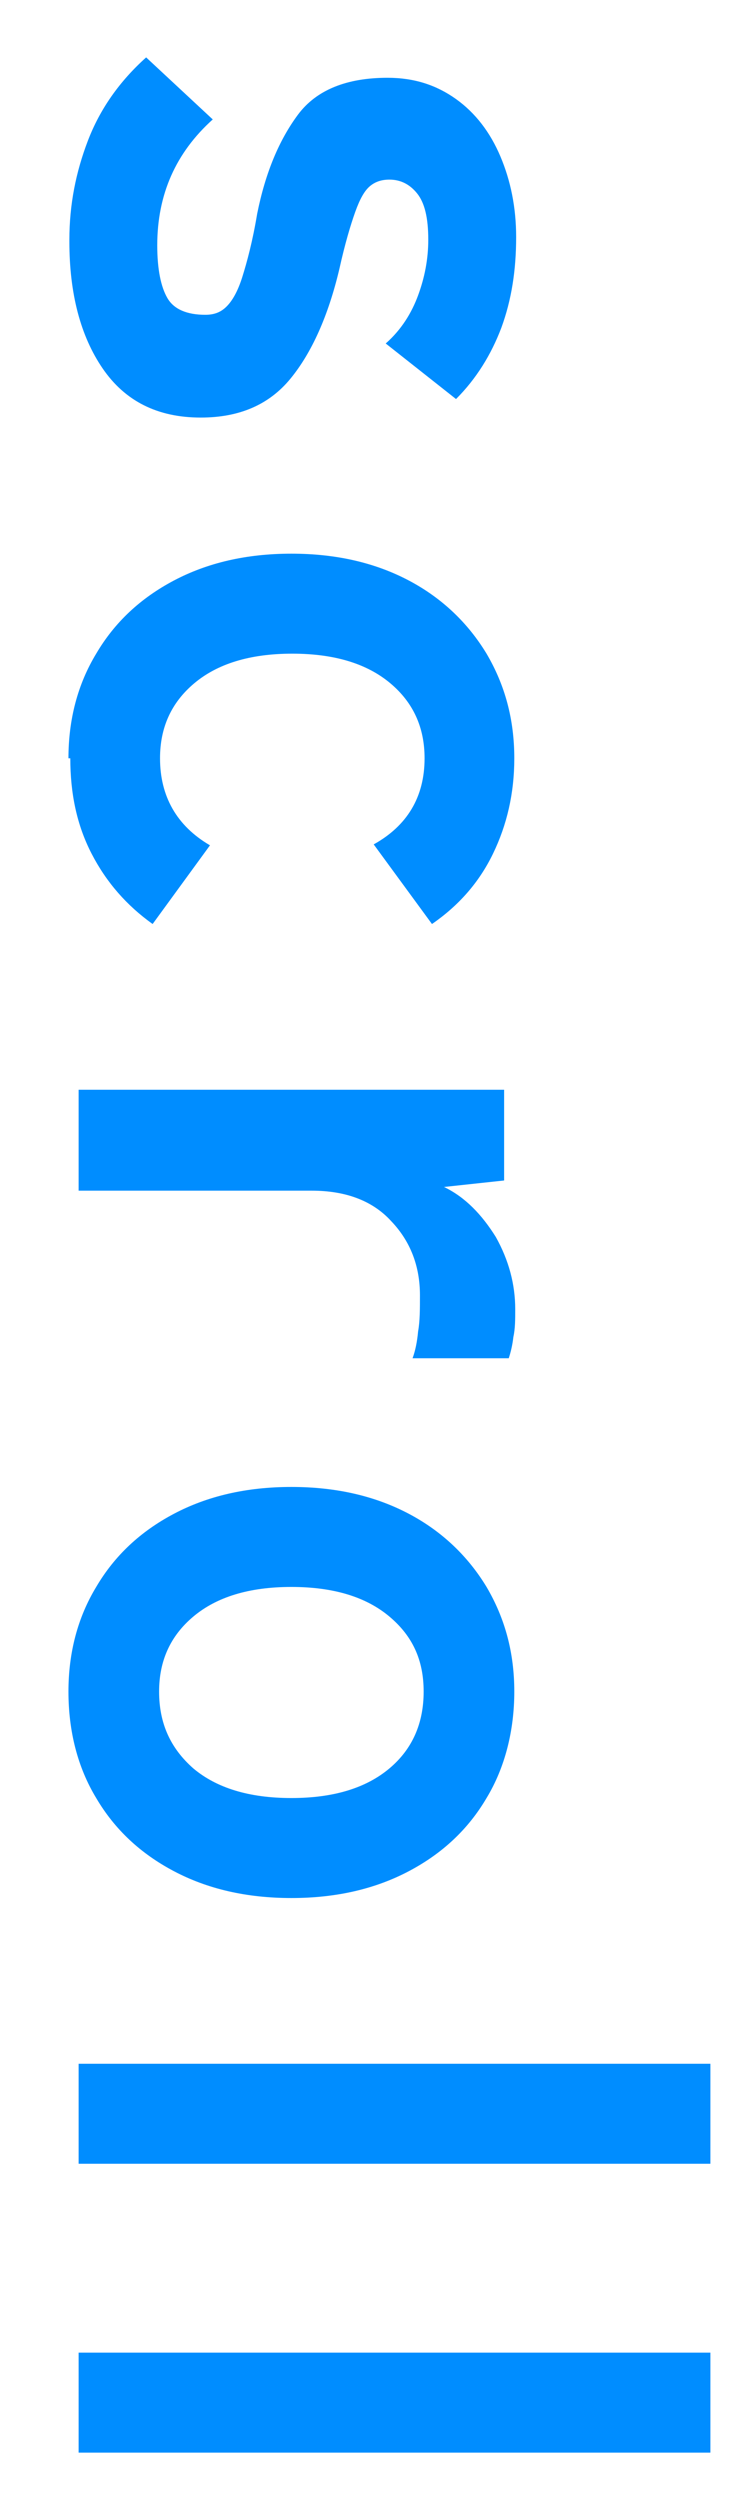
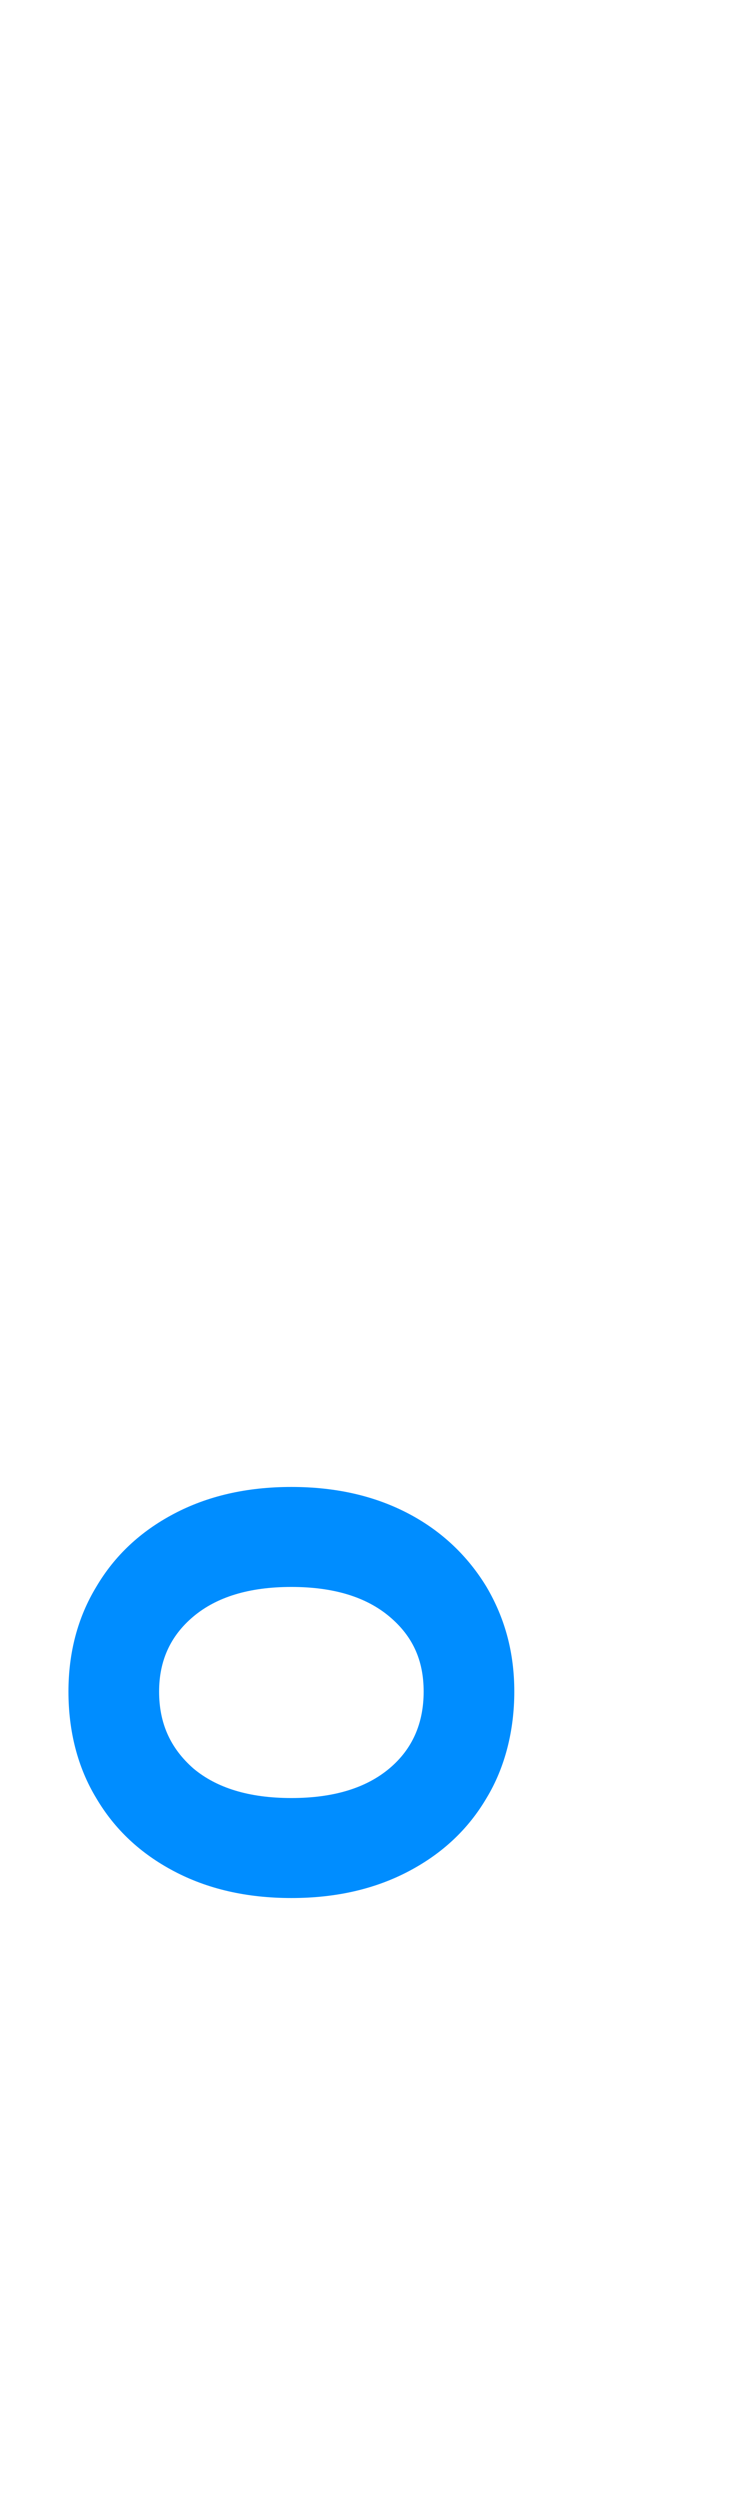
<svg xmlns="http://www.w3.org/2000/svg" id="b" width="8" height="27" viewBox="0 0 8 27">
  <defs>
    <style>.g{fill:#008dff;stroke-width:0px;}</style>
  </defs>
-   <path class="g" d="M.75,2.59c0-.38.07-.73.2-1.07.13-.34.34-.64.63-.9l.72.67c-.4.36-.6.81-.6,1.36,0,.26.04.45.11.57.07.12.21.18.41.18.1,0,.17-.03.23-.09.06-.06.12-.16.17-.32.05-.16.11-.38.16-.68.09-.45.24-.8.44-1.07s.53-.4.97-.4c.29,0,.53.08.74.23.21.15.37.36.48.62.11.26.17.55.17.87,0,.36-.05.68-.16.98-.11.29-.27.55-.49.77l-.76-.6c.17-.15.28-.33.35-.52.07-.19.11-.39.11-.6,0-.24-.04-.4-.12-.5-.08-.1-.18-.15-.3-.15-.08,0-.15.02-.21.07-.06.05-.11.14-.16.28-.05.14-.11.34-.17.61-.12.51-.3.91-.53,1.19-.23.28-.55.42-.97.42-.47,0-.82-.18-1.06-.53-.24-.35-.36-.81-.36-1.37Z" />
-   <path class="g" d="M.74,8.19c0-.42.1-.8.3-1.13.2-.34.48-.6.84-.79.36-.19.78-.29,1.27-.29s.91.1,1.27.29c.36.19.64.46.84.79.2.34.3.71.3,1.13,0,.38-.08.72-.23,1.03-.15.31-.37.56-.66.76l-.63-.86c.36-.2.55-.51.55-.93,0-.33-.12-.6-.37-.81-.25-.21-.6-.32-1.06-.32s-.81.11-1.06.32c-.25.21-.37.48-.37.81,0,.41.18.73.54.94l-.62.85c-.28-.2-.5-.45-.66-.76-.16-.31-.23-.65-.23-1.03Z" />
-   <path class="g" d="M.85,11.77h4.6v.98l-.65.07c.23.11.41.3.56.54.14.25.21.51.21.78,0,.11,0,.21-.02.3-.01.09-.03.17-.05.23h-1.04c.03-.08.05-.18.06-.29.02-.11.02-.24.02-.39,0-.31-.1-.58-.31-.8-.2-.22-.49-.33-.86-.33H.85v-1.08Z" />
  <path class="g" d="M.74,18.27c0-.42.1-.8.3-1.13.2-.34.48-.6.84-.79.36-.19.78-.29,1.27-.29s.91.1,1.27.29c.36.19.64.46.84.79.2.34.3.71.3,1.13s-.1.82-.3,1.15c-.2.34-.48.6-.84.79-.36.19-.78.29-1.27.29s-.91-.1-1.27-.29c-.36-.19-.64-.45-.84-.79-.2-.33-.3-.72-.3-1.15ZM1.72,18.27c0,.34.12.61.37.83.25.21.6.32,1.06.32s.81-.11,1.06-.32c.25-.21.37-.49.37-.83s-.12-.6-.37-.81c-.25-.21-.6-.32-1.06-.32s-.81.11-1.06.32c-.25.21-.37.48-.37.81Z" />
-   <path class="g" d="M.85,22.29h6.83v1.08H.85v-1.08Z" />
-   <path class="g" d="M.85,25.41h6.83v1.08H.85v-1.08Z" />
</svg>